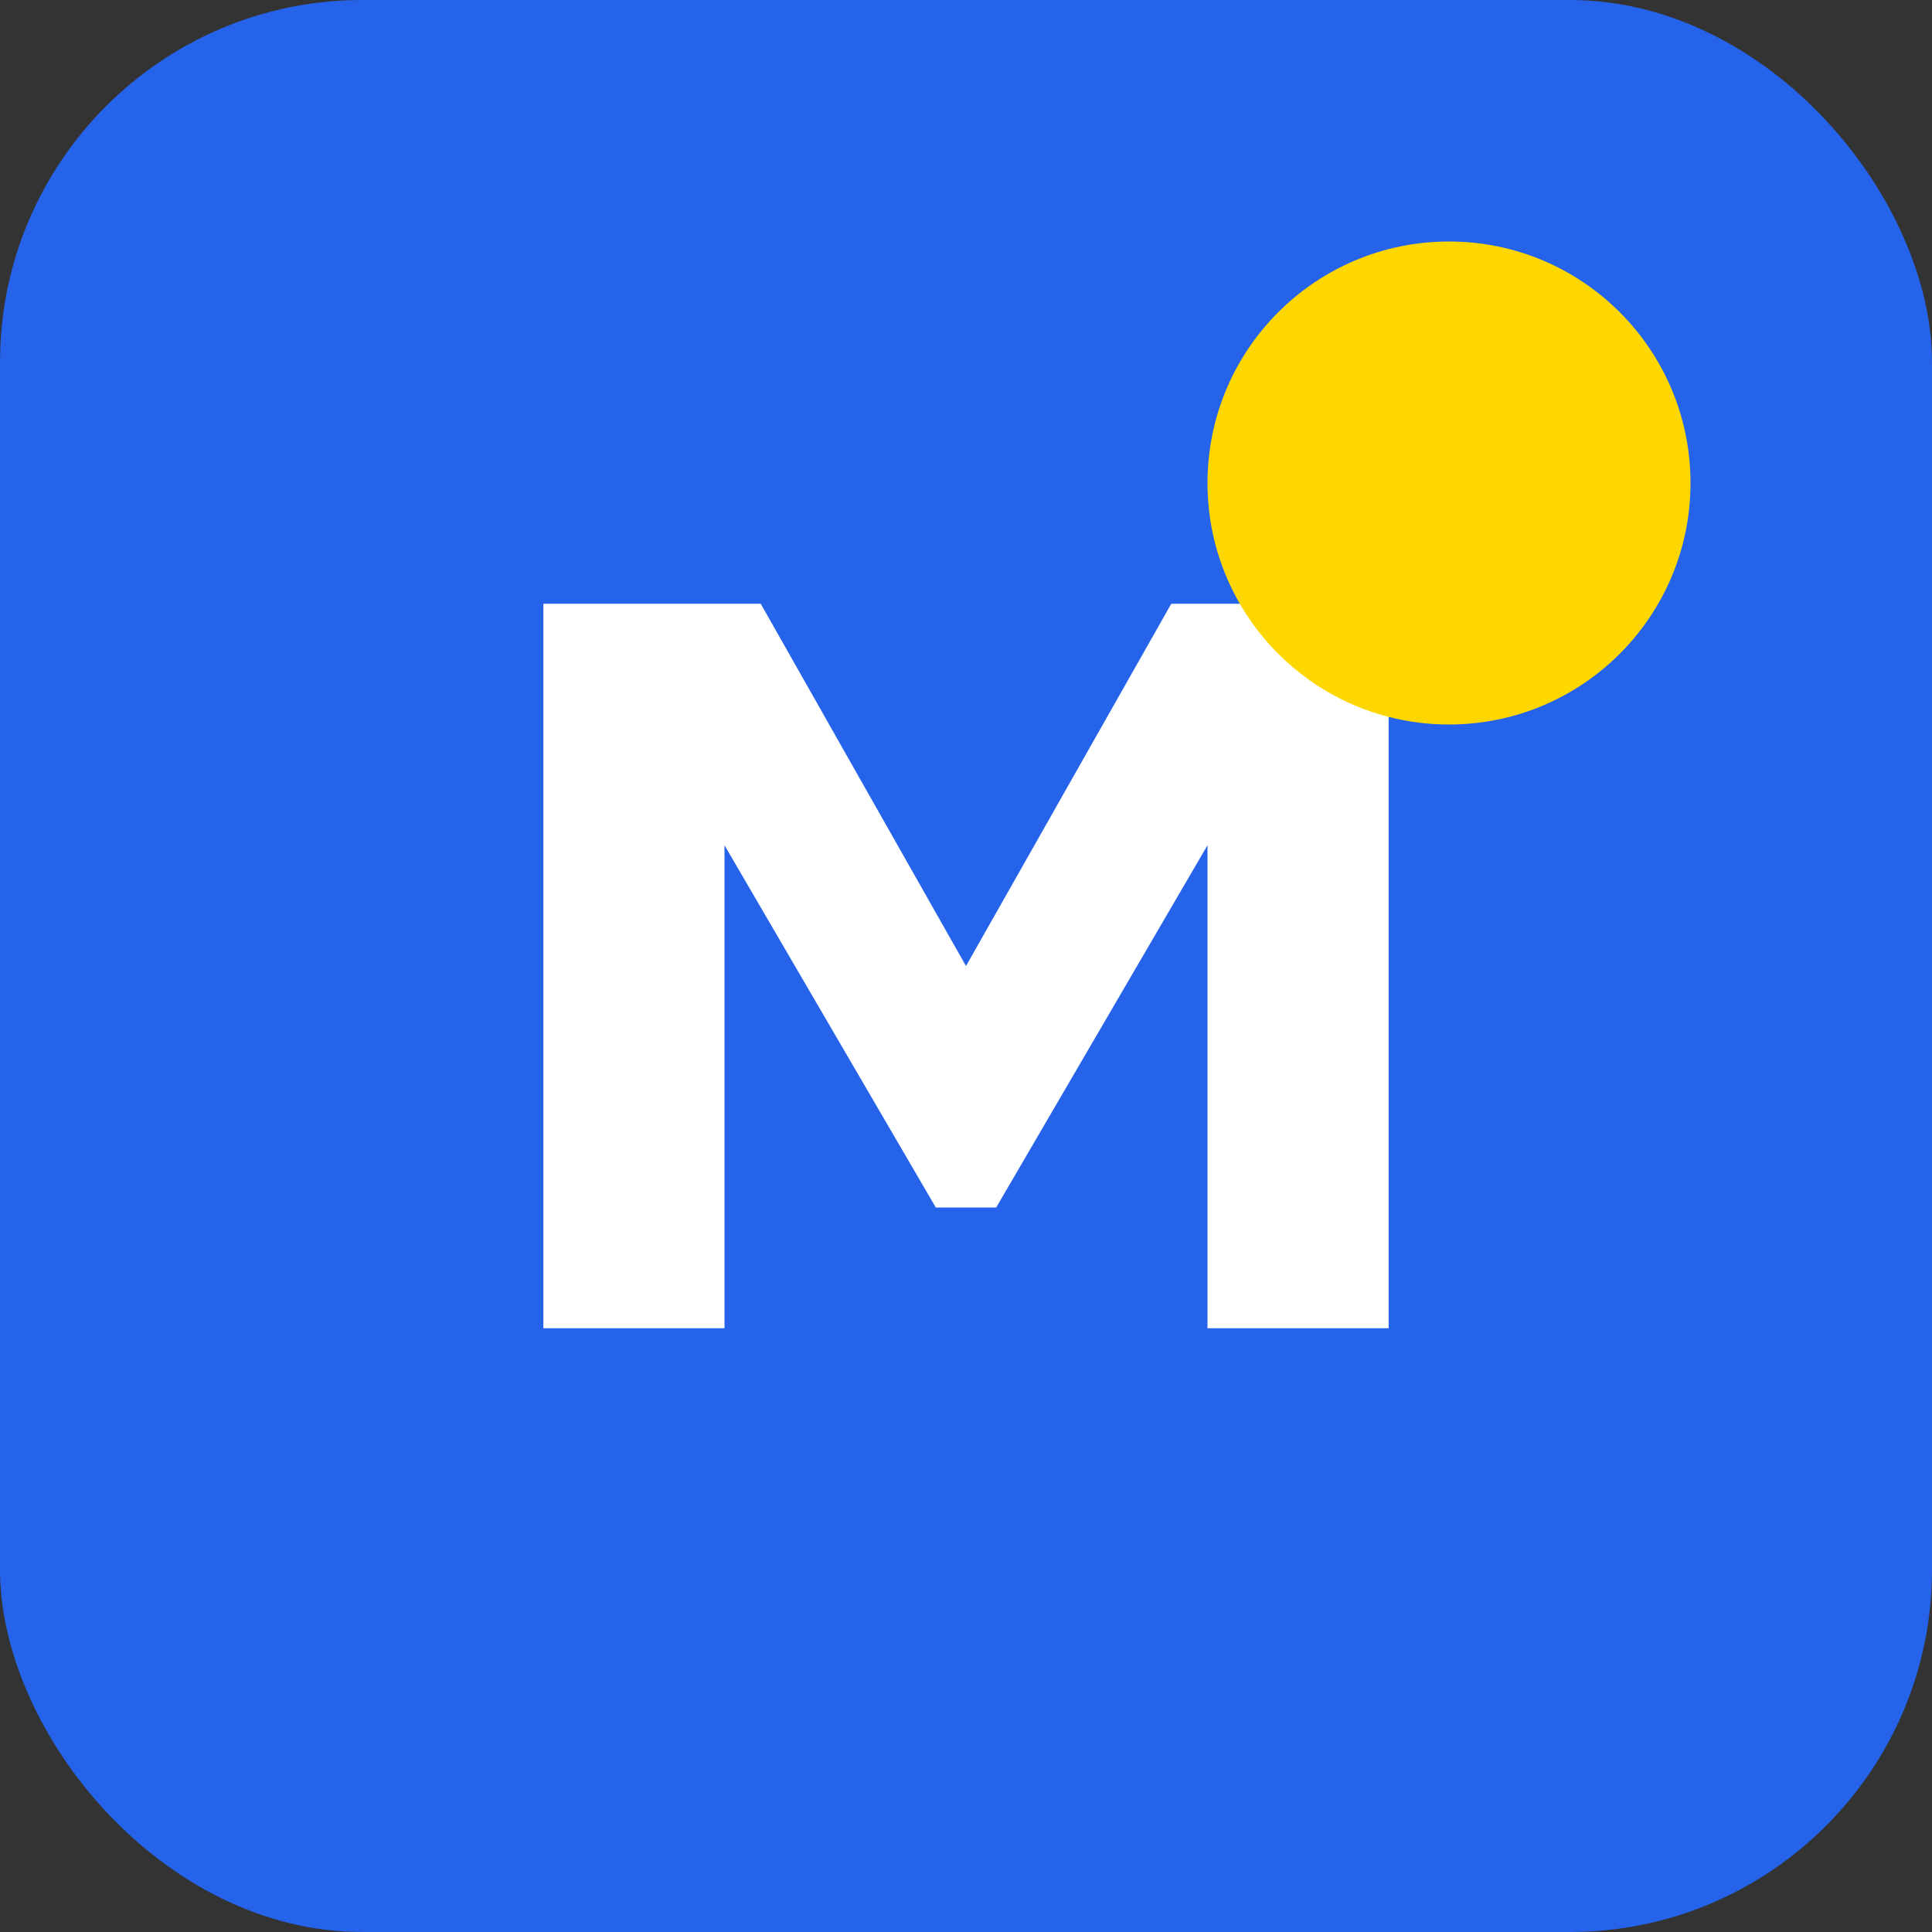
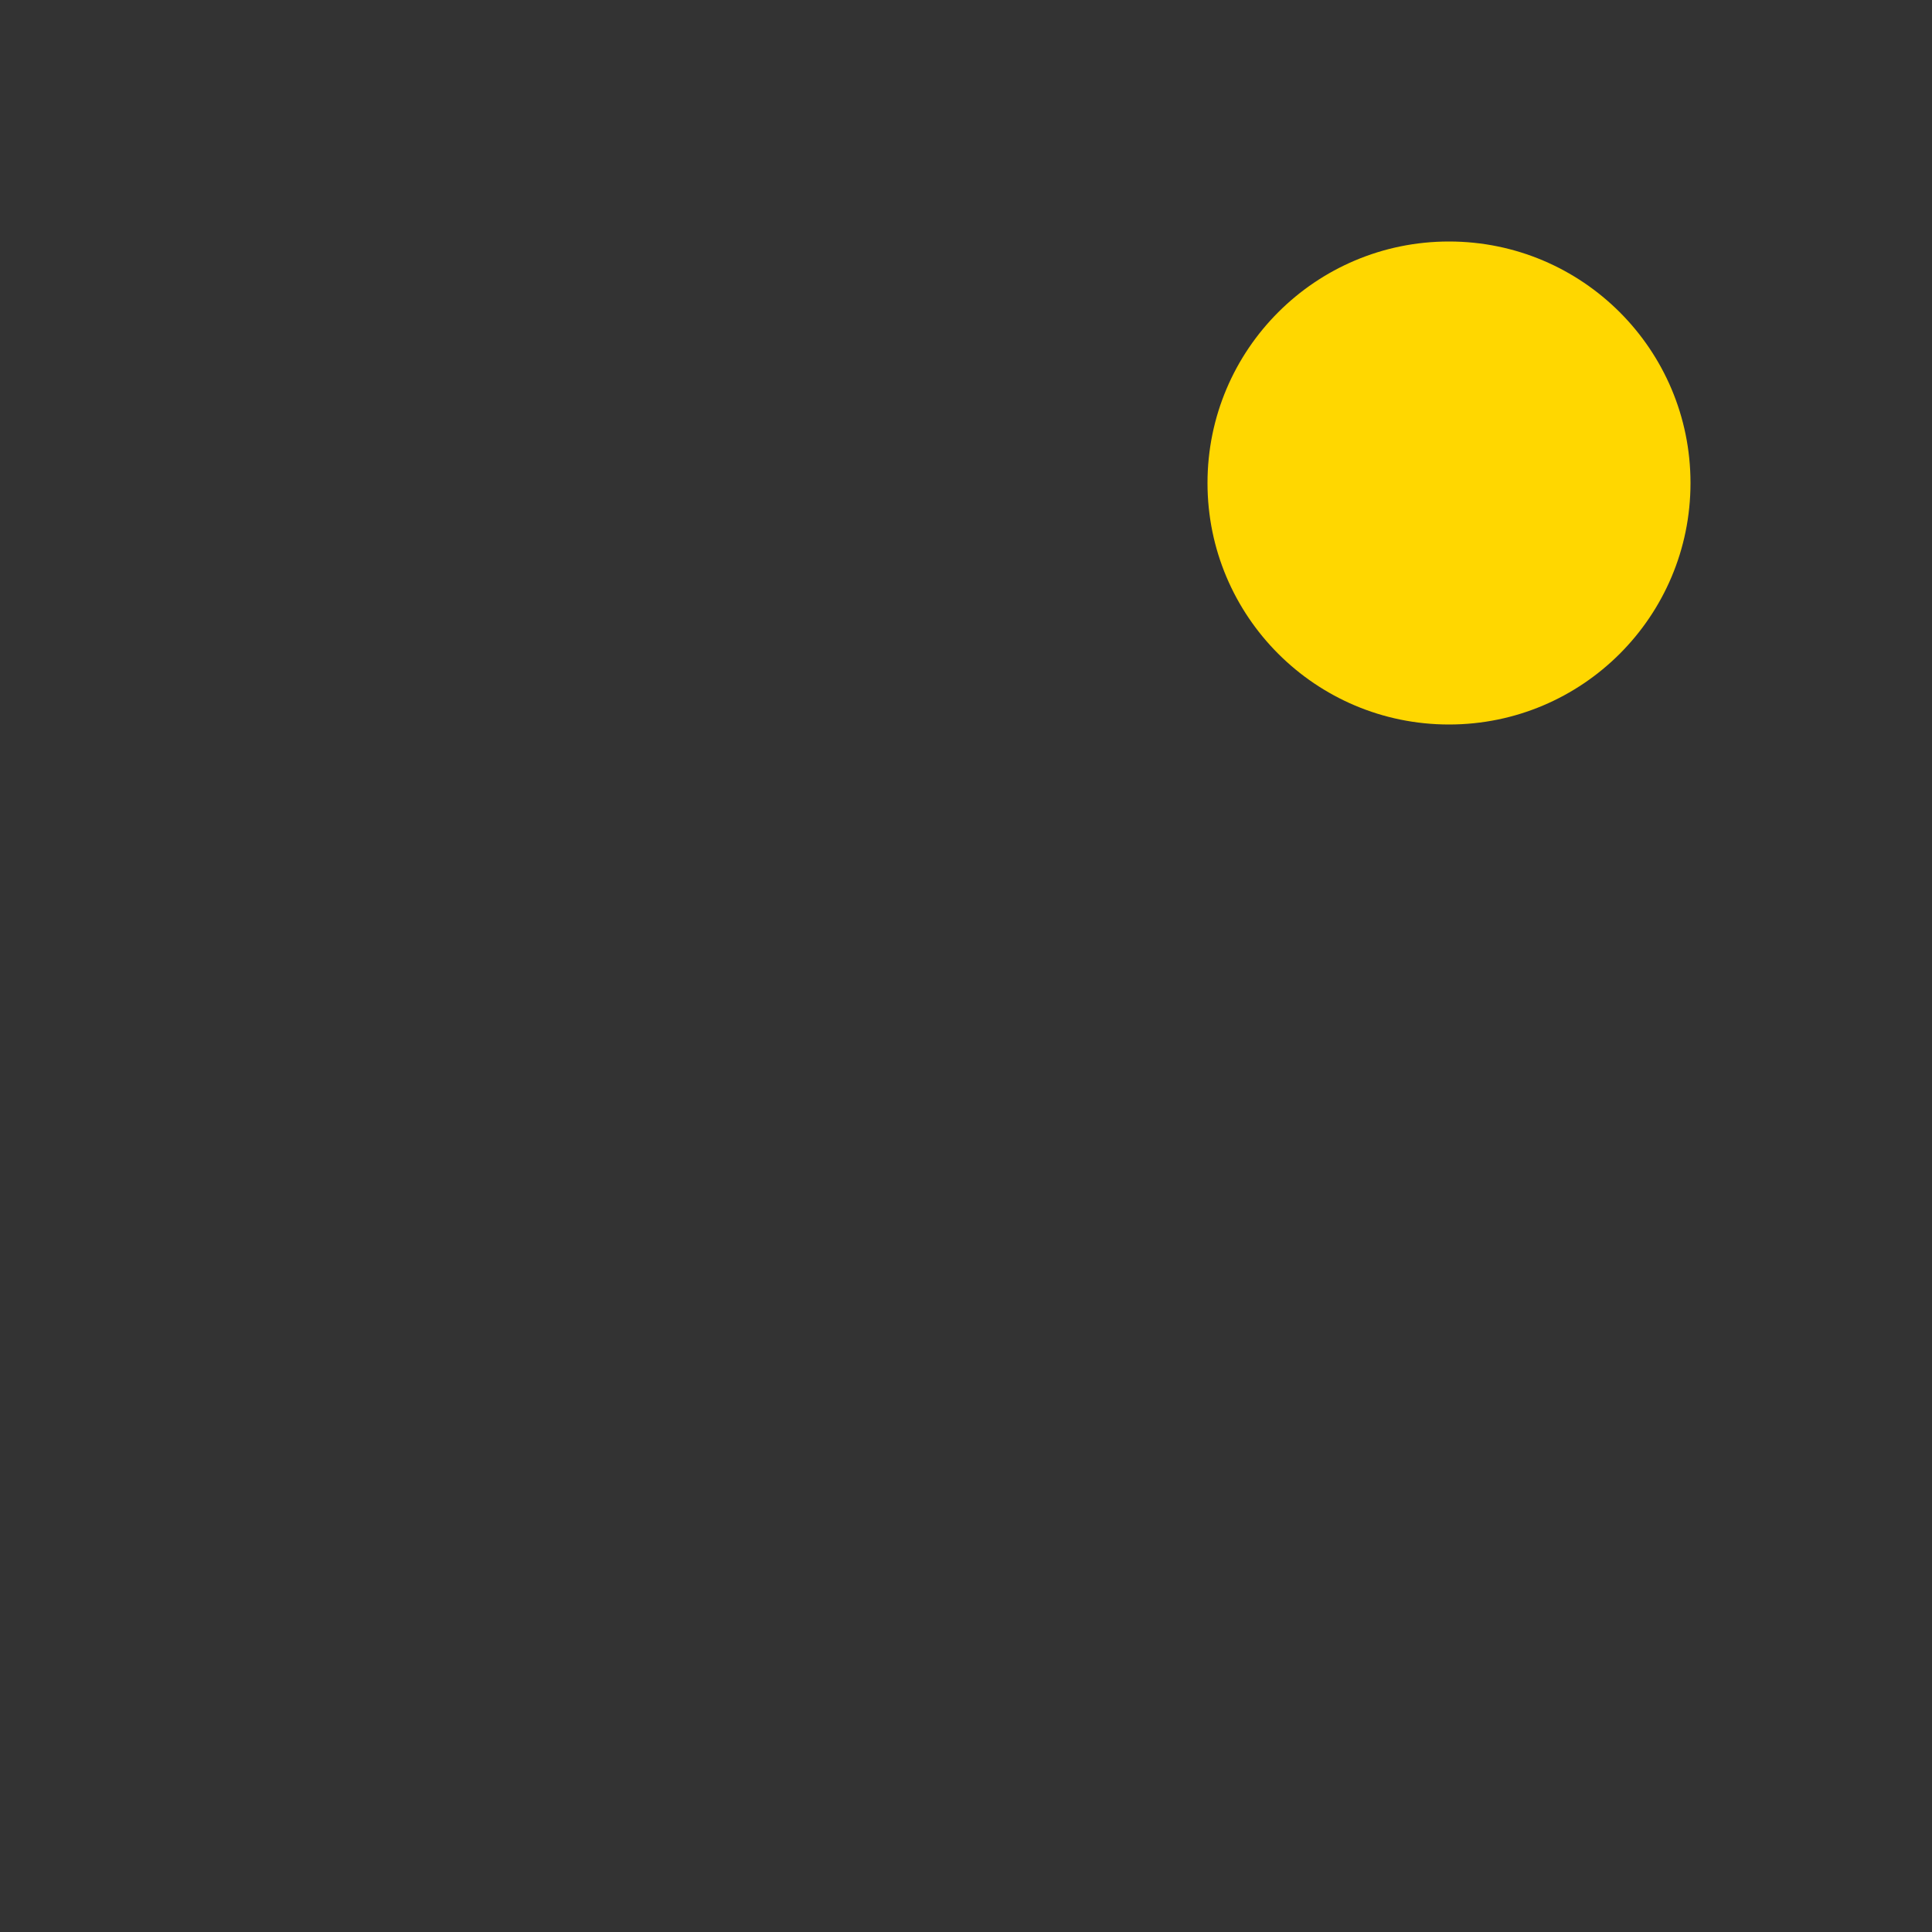
<svg xmlns="http://www.w3.org/2000/svg" width="32" height="32" viewBox="0 0 32 32" fill="none">
  <rect x="0" y="0" width="32" height="32" fill="#333333" stroke="none" />
-   <rect width="32" height="32" rx="6" fill="#2563EB" />
-   <path d="M9 22V10H12.6L16 16L19.4 10H23V22H20V14L16.5 20H15.5L12 14V22H9Z" fill="white" />
  <circle cx="24" cy="8" r="4" fill="#FFD700" />
</svg>